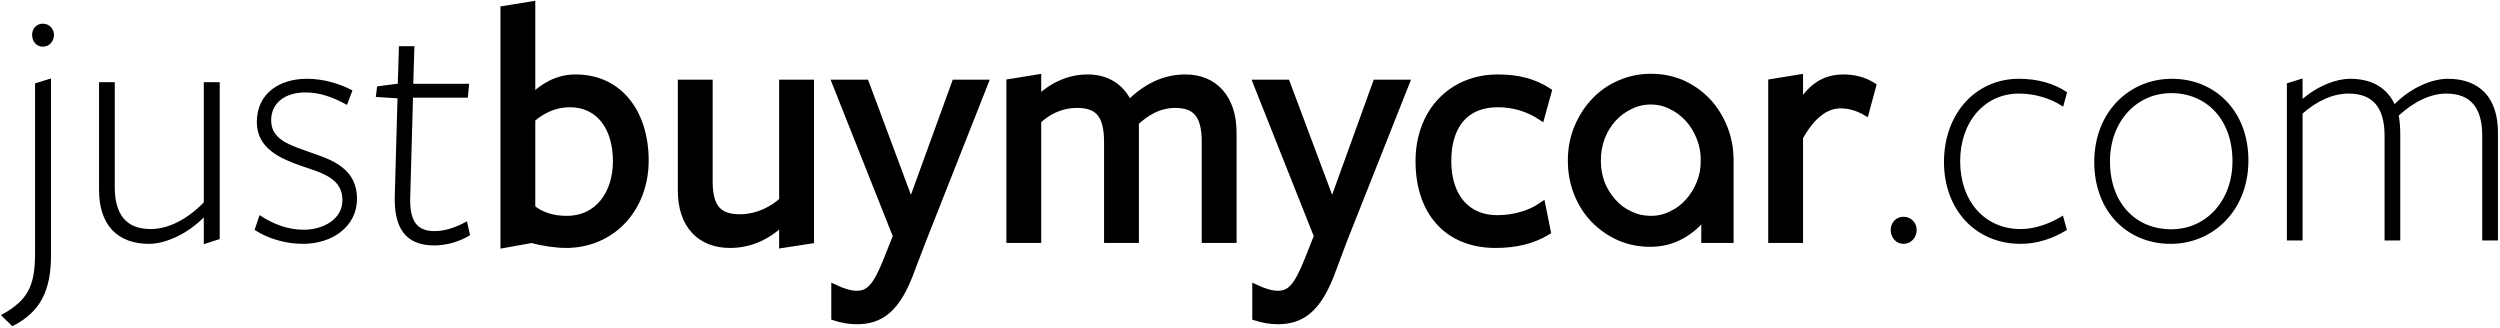
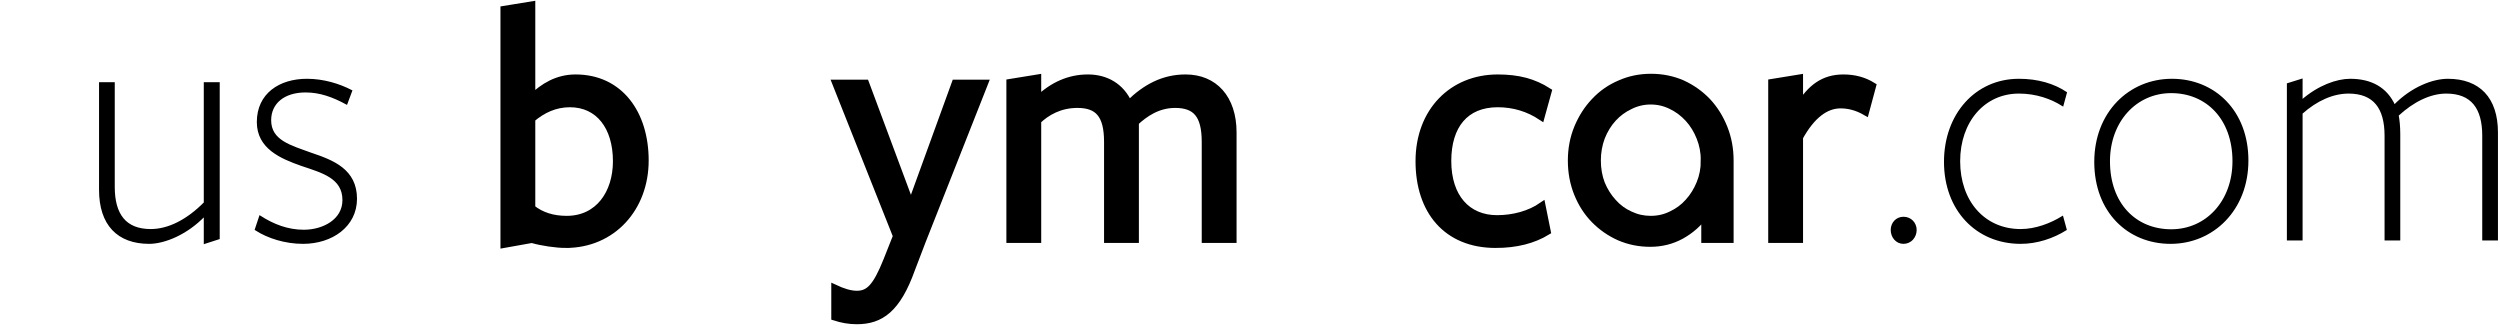
<svg xmlns="http://www.w3.org/2000/svg" version="1.2" viewBox="0 0 1098 144" width="100%" height="100%">
  <title>justbuymycar-logo-ai</title>
  <style>
		.s0 { fill: #000000;stroke: #000000;stroke-miterlimit:10;stroke-width: .8 }
		.s1 { fill: #000000;stroke: #000000;stroke-miterlimit:10;stroke-width: 3 }
	</style>
  <g id="Layer 1">
    <g id="&lt;Group&gt;">
-       <path id="&lt;Compound Path&gt;" class="s0" d="m15.8 111.2v-74.3l6.2-1.9v77.1c0 15.6-4.7 24.6-16.5 30.7l-4.4-4.3c11.6-6.5 14.7-12.9 14.7-27.3zm3-91.1c-2.8 0-4.3-2.4-4.3-4.8 0-2.2 1.5-4.5 4.3-4.5 2.9 0 4.5 2.3 4.5 4.5 0 2.4-1.6 4.8-4.5 4.8z" />
      <path id="&lt;Compound Path&gt;" class="s0" d="m50 82.1c0 12.1 5 18.9 16.2 18.9 7.8 0 16.1-4.2 23.7-11.9v-52.6h6.2v68.2l-6.2 2v-12.2c-7.9 8.3-17.8 12.2-24.4 12.2-13.7 0-21.6-8.1-21.6-23.3v-46.9h6.1z" />
      <path id="&lt;Compound Path&gt;" class="s0" d="m133.1 106.7c-7.8 0-15.4-2.4-20.8-5.9l1.9-5.7c5.9 3.8 12.2 6.2 19.2 6.2 8.7 0 17.4-4.7 17.4-13.4 0-9.9-9.1-12.3-18.3-15.4-9.1-3.2-19.3-7.5-19.3-18.9 0-12.3 9.7-18.6 21.6-18.6 7.2 0 14.1 2.1 19.5 4.9l-2.1 5.6c-5.9-3.2-11.6-5.3-18-5.3-9.5 0-15.5 5-15.5 12.6 0 9.2 9 11.4 18 14.7 9.5 3.2 19.7 7.1 19.7 19.8 0 12-10.7 19.4-23.3 19.4z" />
-       <path id="&lt;Compound Path&gt;" class="s0" d="m190.7 107.4c-12.7 0-17.4-7.9-16.9-21.9l1.2-42.7-9.5-0.6 0.5-3.9 9.1-1.2 0.5-16.4h6l-0.5 16.5h24.5l-0.5 5.3h-24.1l-1.2 43.2c-0.5 11.4 2.8 16.2 11.1 16.2 4.9 0 9.7-1.8 13.9-4.1l1.2 5.3c-4.6 2.8-10.3 4.3-15.3 4.3z" />
      <path id="&lt;Compound Path&gt;" fill-rule="evenodd" class="s1" d="m248.5 107.4c-4.1 0-10.5-0.9-14.9-2.2l-12.3 2.2v-103.3l12.3-2v40.7c5-4.7 11-8.6 19.2-8.6 19.4 0 30.6 15.6 30.6 36.3 0 20.9-14.4 36.9-34.9 36.9zm1.8-61.8c-6.5 0-12 2.6-16.7 6.6v39.2q6.1 4.9 15.3 4.9c14 0 21.8-11.5 21.8-25.5 0-15.1-7.7-25.2-20.4-25.2z" />
-       <path id="&lt;Compound Path&gt;" class="s1" d="m311.5 79.7c0 12 4.5 15.9 13.5 15.9 7.9 0 14.7-3.8 18.7-7.5v-51.6h12.3v69l-12.3 1.9v-10c-6.4 6.4-14.2 10-23.1 10-13.2 0-21.4-8.7-21.4-23.7v-47.2h12.3z" />
      <path id="&lt;Path&gt;" class="s1" d="m419.5 36.5l-19.4 53.4-19.9-53.4h-13.2l26.7 67.2-4.2 10.6c-4.8 12-8 14.9-13.2 14.9-3.1 0-6.5-1.2-9.7-2.7v12.8c3.1 1 6.3 1.6 9.7 1.6 10.5 0 17.8-5.1 24.1-22.7l4.7-12.3 27.4-69.4z" />
      <path id="&lt;Compound Path&gt;" class="s1" d="m529.3 62.3c0-12-4.2-16.4-13.2-16.4-7.7 0-13.4 4.1-17.4 7.8v4.2 47.3h-12.3v-42.9c0-12-4.2-16.4-13.2-16.4-7.7 0-13.4 3.3-17.4 7.1v52.2h-12.3v-69l12.3-2v9.5q9.9-9.5 22-9.5c8 0 14.6 3.8 18 11.4 7.4-7.3 15.3-11.4 24.9-11.4 12.6 0 20.9 8.9 20.9 24v47h-12.3z" />
-       <path id="&lt;Path&gt;" class="s1" d="m604.4 36.5l-19.3 53.4-20-53.4h-13.2l26.7 67.2-4.2 10.6c-4.8 12-7.9 14.9-13.2 14.9-3 0-6.5-1.2-9.7-2.7v12.8c3.1 1 6.3 1.6 9.7 1.6 10.5 0 17.9-5.1 24.2-22.7l4.6-12.3 27.5-69.4z" />
      <path id="&lt;Compound Path&gt;" class="s1" d="m656.9 107.4c-21.6 0-33.7-14.8-33.7-36.6 0-22 14.7-36.6 34.6-36.6 9 0 15.8 1.8 22.2 5.9l-3.1 11.2c-5.6-3.7-12-5.7-19.1-5.7-14.2 0-21.9 9.5-21.9 25.1 0 16 8.6 25.3 21.6 25.3 7.2 0 14.3-1.9 19.8-5.7l2.3 11.4c-6.2 3.8-13.8 5.7-22.7 5.7z" />
      <path id="&lt;Compound Path&gt;" fill-rule="evenodd" class="s1" d="m759.9 105.2h-11.2v-10.8q-4 5.6-10.3 9.1-6.2 3.4-13.6 3.4-7.2 0-13.5-2.7-6.3-2.8-11.1-7.7-4.7-4.8-7.4-11.5-2.7-6.7-2.7-14.5 0-7.8 2.8-14.5 2.8-6.7 7.5-11.6 4.7-5 11.1-7.7 6.3-2.8 13.6-2.8 7.4 0 13.8 2.8 6.3 2.9 11 7.8 4.6 4.9 7.3 11.6 2.7 6.7 2.7 14.4zm-11.4-34.7q0-5.4-1.9-10.1-1.9-4.8-5.1-8.3-3.3-3.6-7.5-5.6-4.2-2.1-9-2.1-4.8 0-9 2.1-4.3 2-7.5 5.5-3.2 3.5-5.1 8.3-1.8 4.8-1.8 10.2 0 5.5 1.8 10.2 1.9 4.6 5.1 8.1 3.2 3.6 7.5 5.5 4.2 2 9 2 4.9 0 9.1-2.1 4.3-2 7.4-5.5 3.2-3.5 5.1-8.2 1.9-4.6 1.9-10z" />
      <path id="&lt;Compound Path&gt;" class="s1" d="m778.1 105.2v-69l12.3-2v12.2c4.8-7.7 10.4-12.2 19.2-12.2 5 0 9.2 1.2 12.9 3.5l-3.1 11.5c-3.8-2.2-7.5-3.1-11-3.1-6.6 0-12.7 4.6-18 14.2v44.9z" />
      <path id="&lt;Compound Path&gt;" class="s0" d="m836 106.7c-3.1 0-5.2-2.7-5.2-5.7 0-2.9 2.1-5.4 5.2-5.4 3.2 0 5.4 2.5 5.4 5.4 0 3-2.2 5.7-5.4 5.7z" />
      <path id="&lt;Compound Path&gt;" class="s0" d="m887.5 106.7c-19.5 0-33.3-14.7-33.3-35.6 0-20.8 13.6-36.1 32.5-36.1 8.3 0 15.3 2.1 20.7 5.7l-1.5 5.5c-4.9-3.1-11.5-5.5-19.2-5.5-15.4 0-26.2 12.7-26.2 30.1 0 17.6 10.8 30.2 27 30.2 6.6 0 13.3-2.6 18.3-5.7l1.5 5.5c-5.6 3.5-12.6 5.9-19.8 5.9z" />
      <path id="&lt;Compound Path&gt;" fill-rule="evenodd" class="s0" d="m953.3 106.7c-18.6 0-33.1-13.8-33.1-35.6 0-21.6 15.1-36.1 33.7-36.1 18.6 0 33.2 13.8 33.2 35.5 0 21.6-15.2 36.2-33.8 36.2zm0.3-66.2c-15.6 0-27.3 12.8-27.3 30.3 0 18.8 11.6 30.3 27.3 30.3 15.6 0 27.3-12.7 27.3-30.3 0-18.7-11.7-30.3-27.3-30.3z" />
      <path id="&lt;Compound Path&gt;" class="s0" d="m1090.6 59.6c0-12.2-5-18.9-16.2-18.9-7.1 0-14.6 3.7-21.3 9.9 0.4 2.2 0.7 4.9 0.7 8.4v46.2h-6.1v-45.6c0-12.2-5-18.9-16.2-18.9-6.8 0-14 3.1-20.6 9v55.5h-6.1v-68.3l6.1-1.9v9.3c7.4-6.5 15.5-9.3 21.3-9.3 9.2 0 15.9 3.7 19.4 11.4 7.8-8 17.1-11.4 23.5-11.4 13.7 0 21.6 8.1 21.6 23.2v47h-6.1z" />
    </g>
  </g>
</svg>